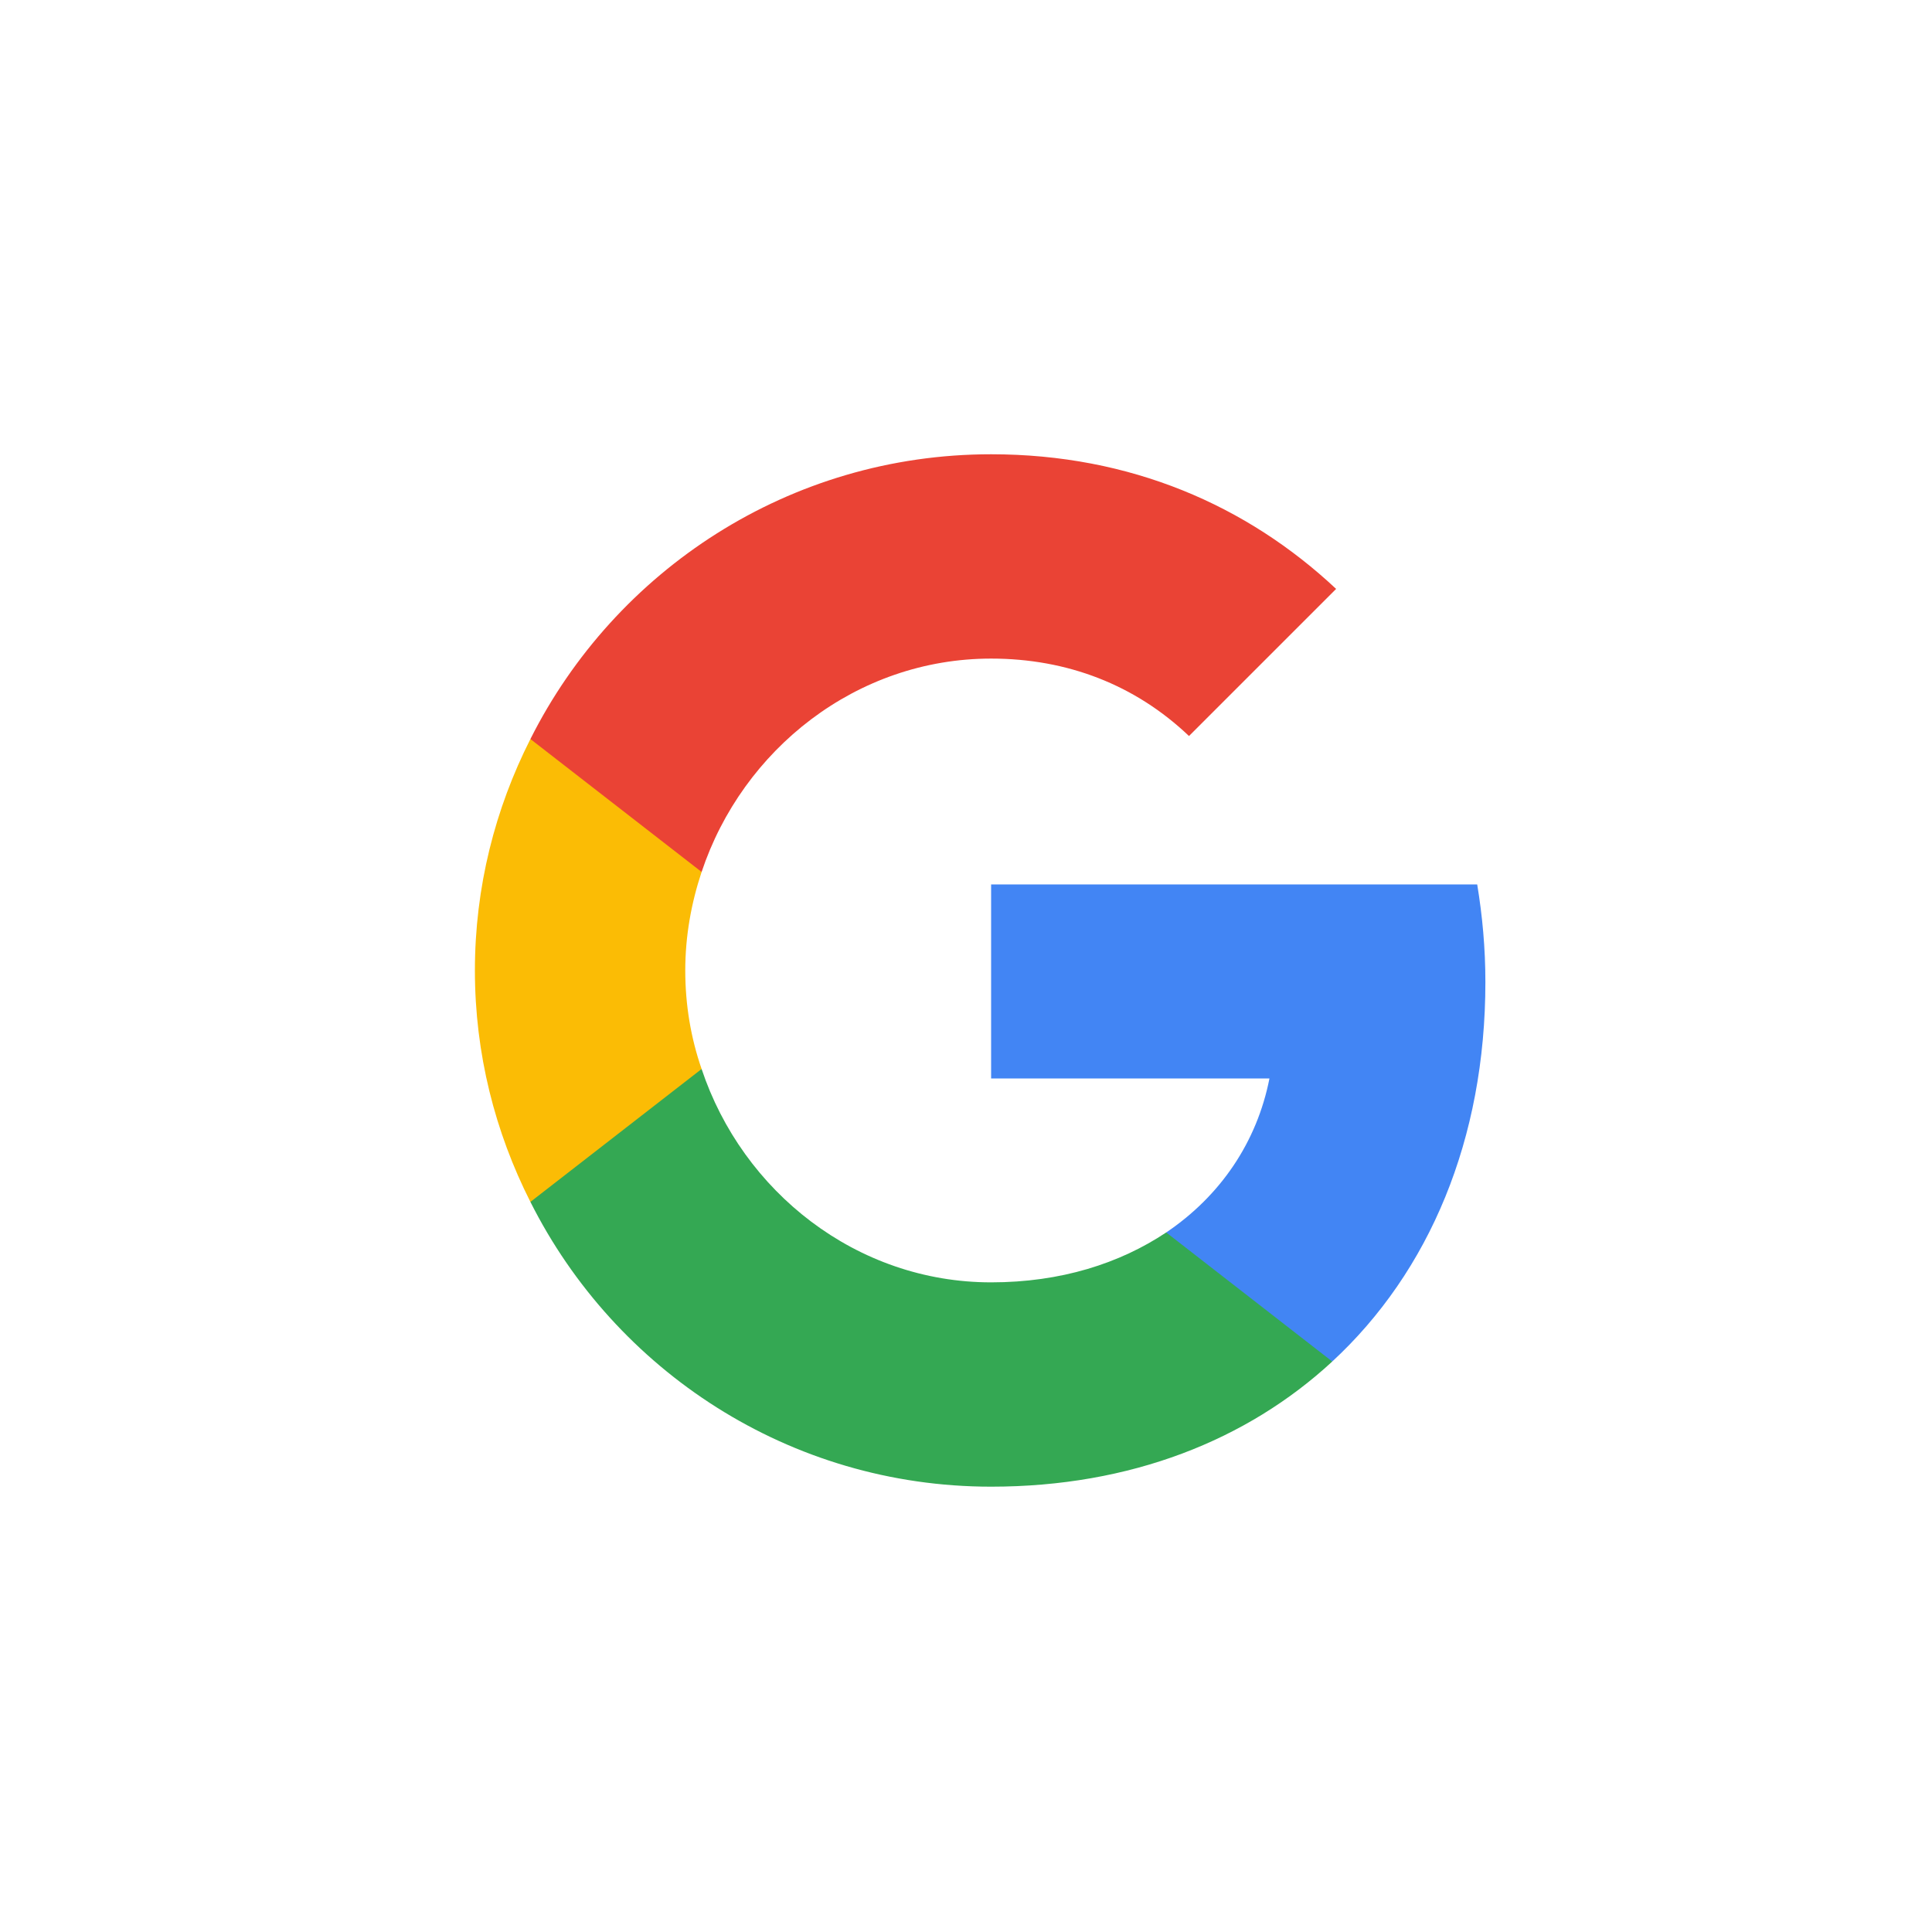
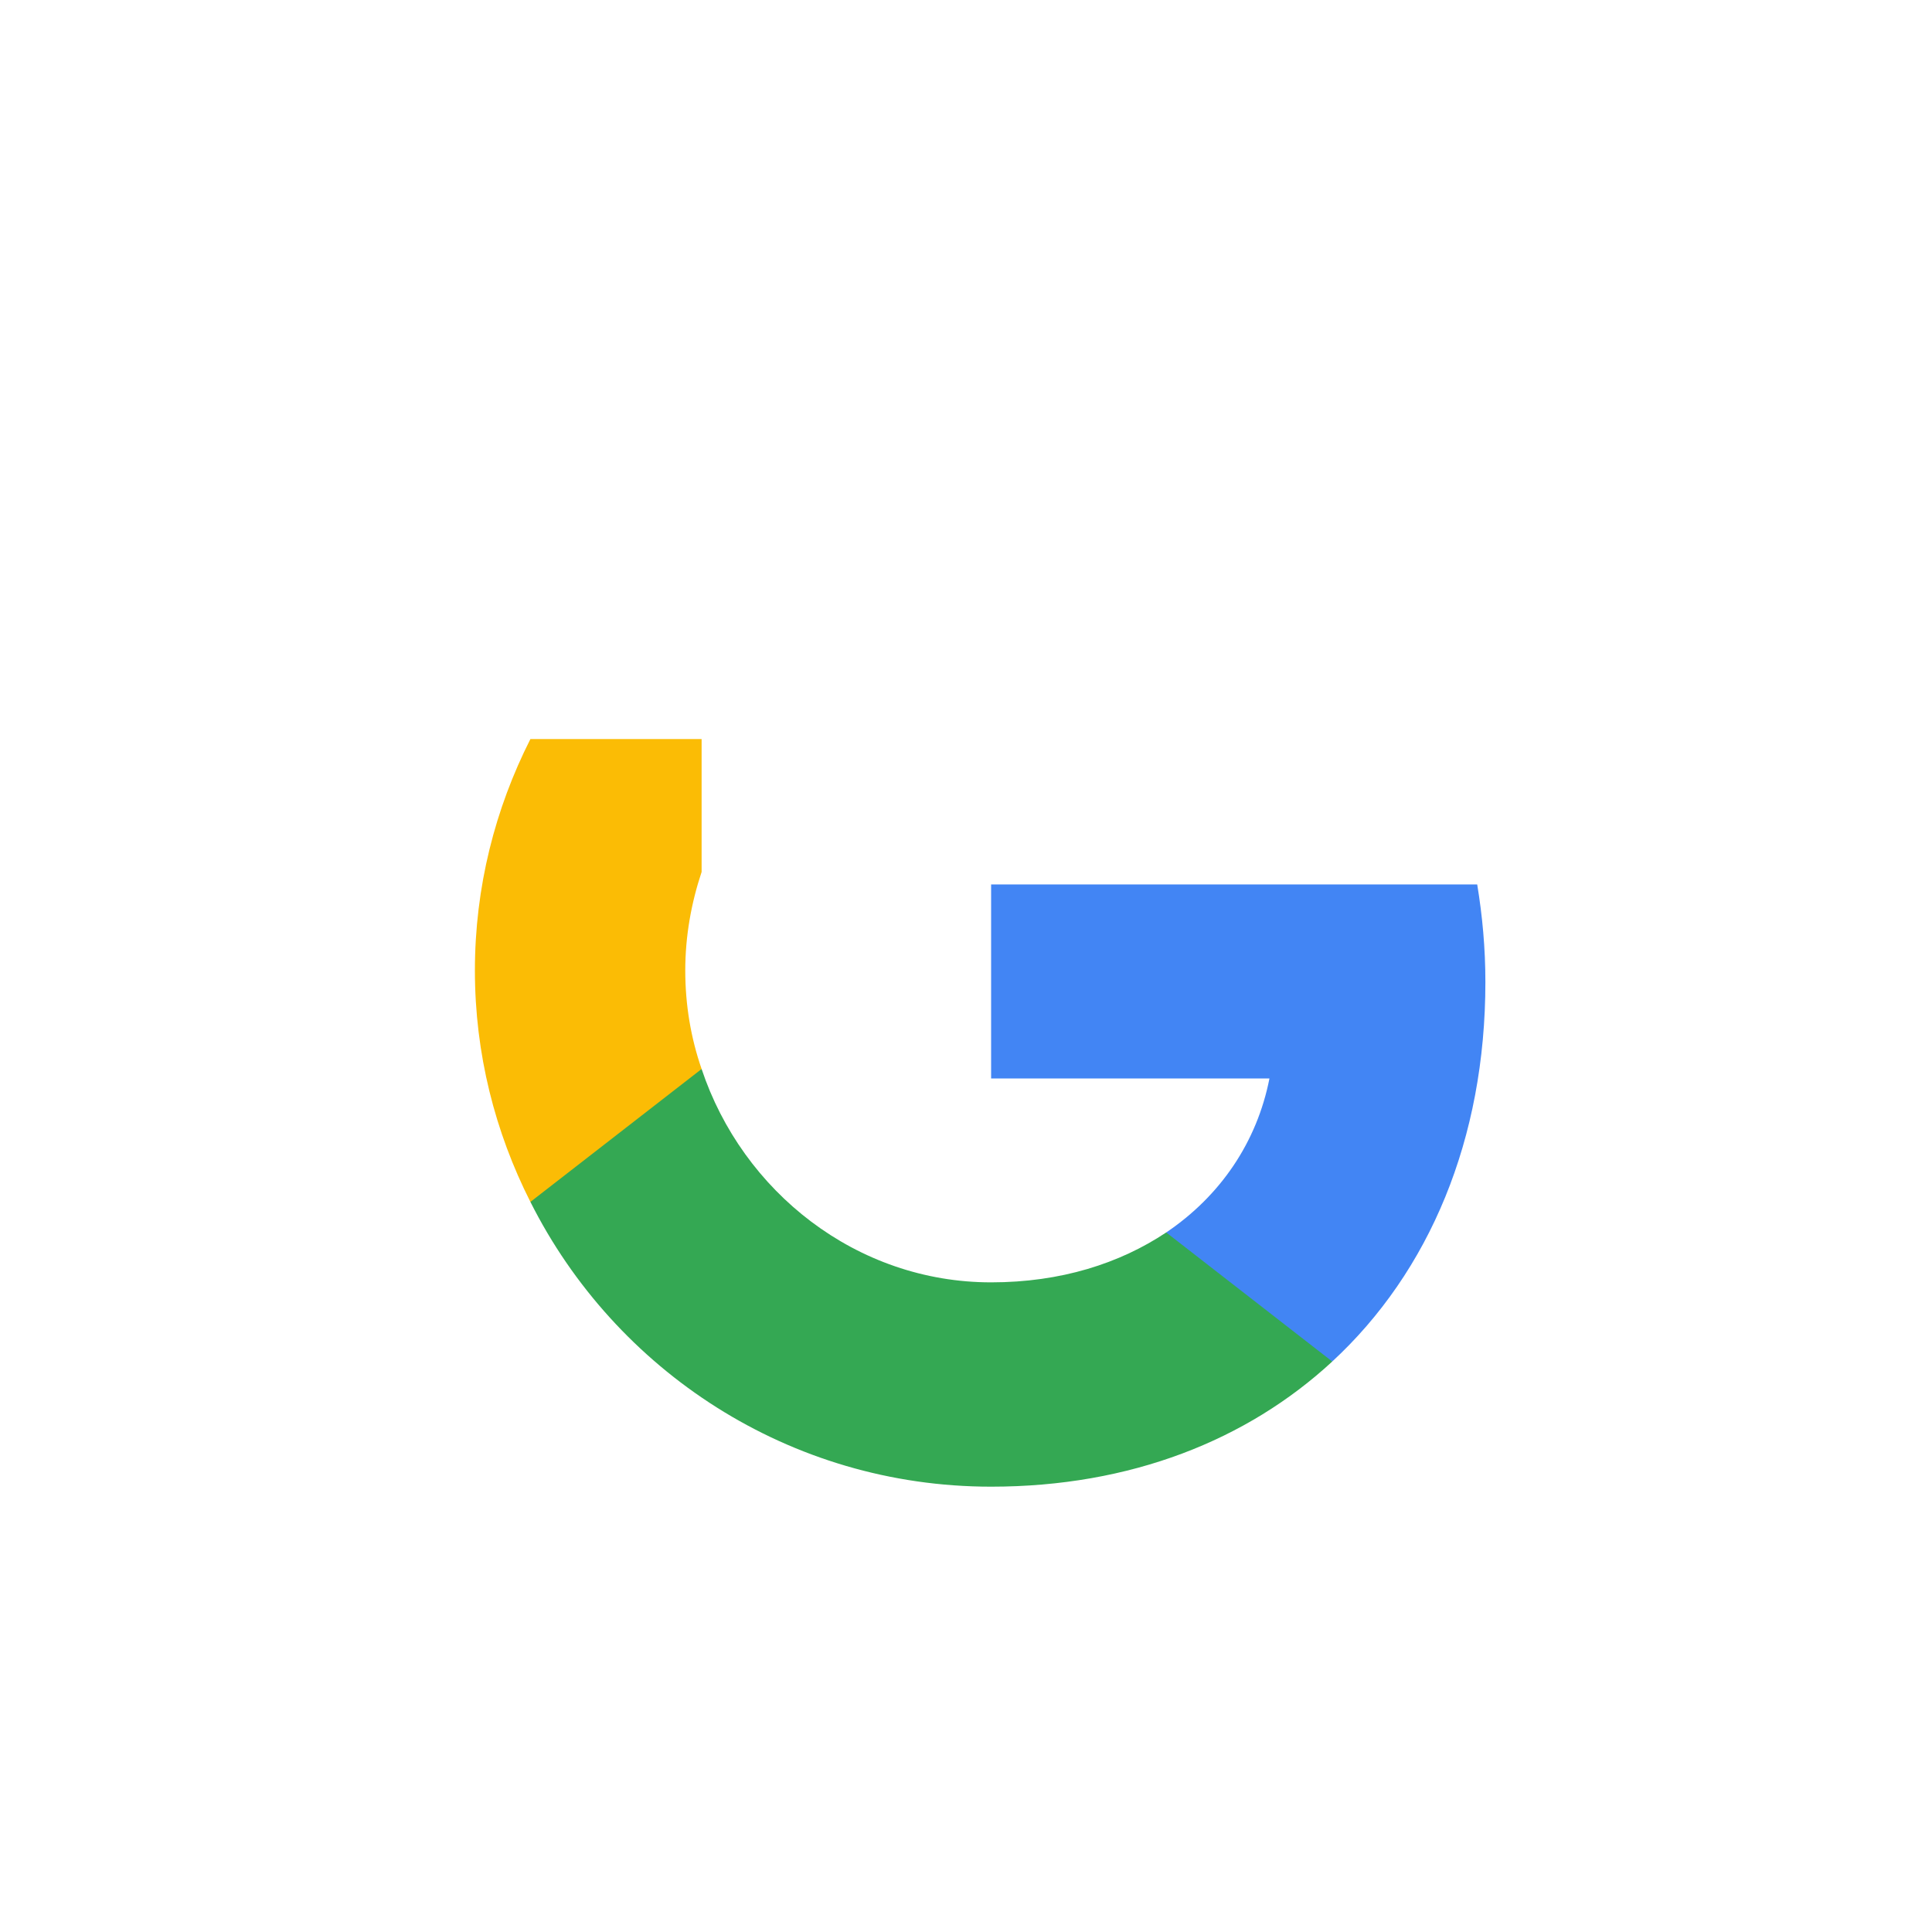
<svg xmlns="http://www.w3.org/2000/svg" width="78" height="78" viewBox="0 0 78 78" fill="none">
-   <rect width="78" height="78" fill="white" />
  <path d="M59.969 39.65C59.969 38.278 59.848 36.975 59.639 35.708H40.014V43.54H51.251C50.747 46.111 49.271 48.281 47.083 49.758V54.968H53.786C57.711 51.338 59.969 45.989 59.969 39.65Z" fill="#4285F4" />
  <path d="M40.014 60.021C45.641 60.021 50.348 58.146 53.787 54.968L47.083 49.757C45.207 51.008 42.828 51.772 40.014 51.772C34.578 51.772 29.976 48.107 28.326 43.158H21.414V48.524C24.835 55.332 31.869 60.021 40.014 60.021Z" fill="#34A853" />
  <path d="M28.326 43.158C27.892 41.907 27.666 40.57 27.666 39.181C27.666 37.791 27.909 36.454 28.326 35.203V29.837H21.414C19.99 32.65 19.173 35.811 19.173 39.181C19.173 42.55 19.99 45.711 21.414 48.524L28.326 43.158Z" fill="#FBBC05" />
-   <path d="M40.014 26.589C43.088 26.589 45.833 27.649 48.003 29.715L53.943 23.776C50.348 20.407 45.641 18.34 40.014 18.34C31.869 18.34 24.835 23.029 21.414 29.837L28.326 35.203C29.976 30.254 34.578 26.589 40.014 26.589Z" fill="#EA4335" />
</svg>